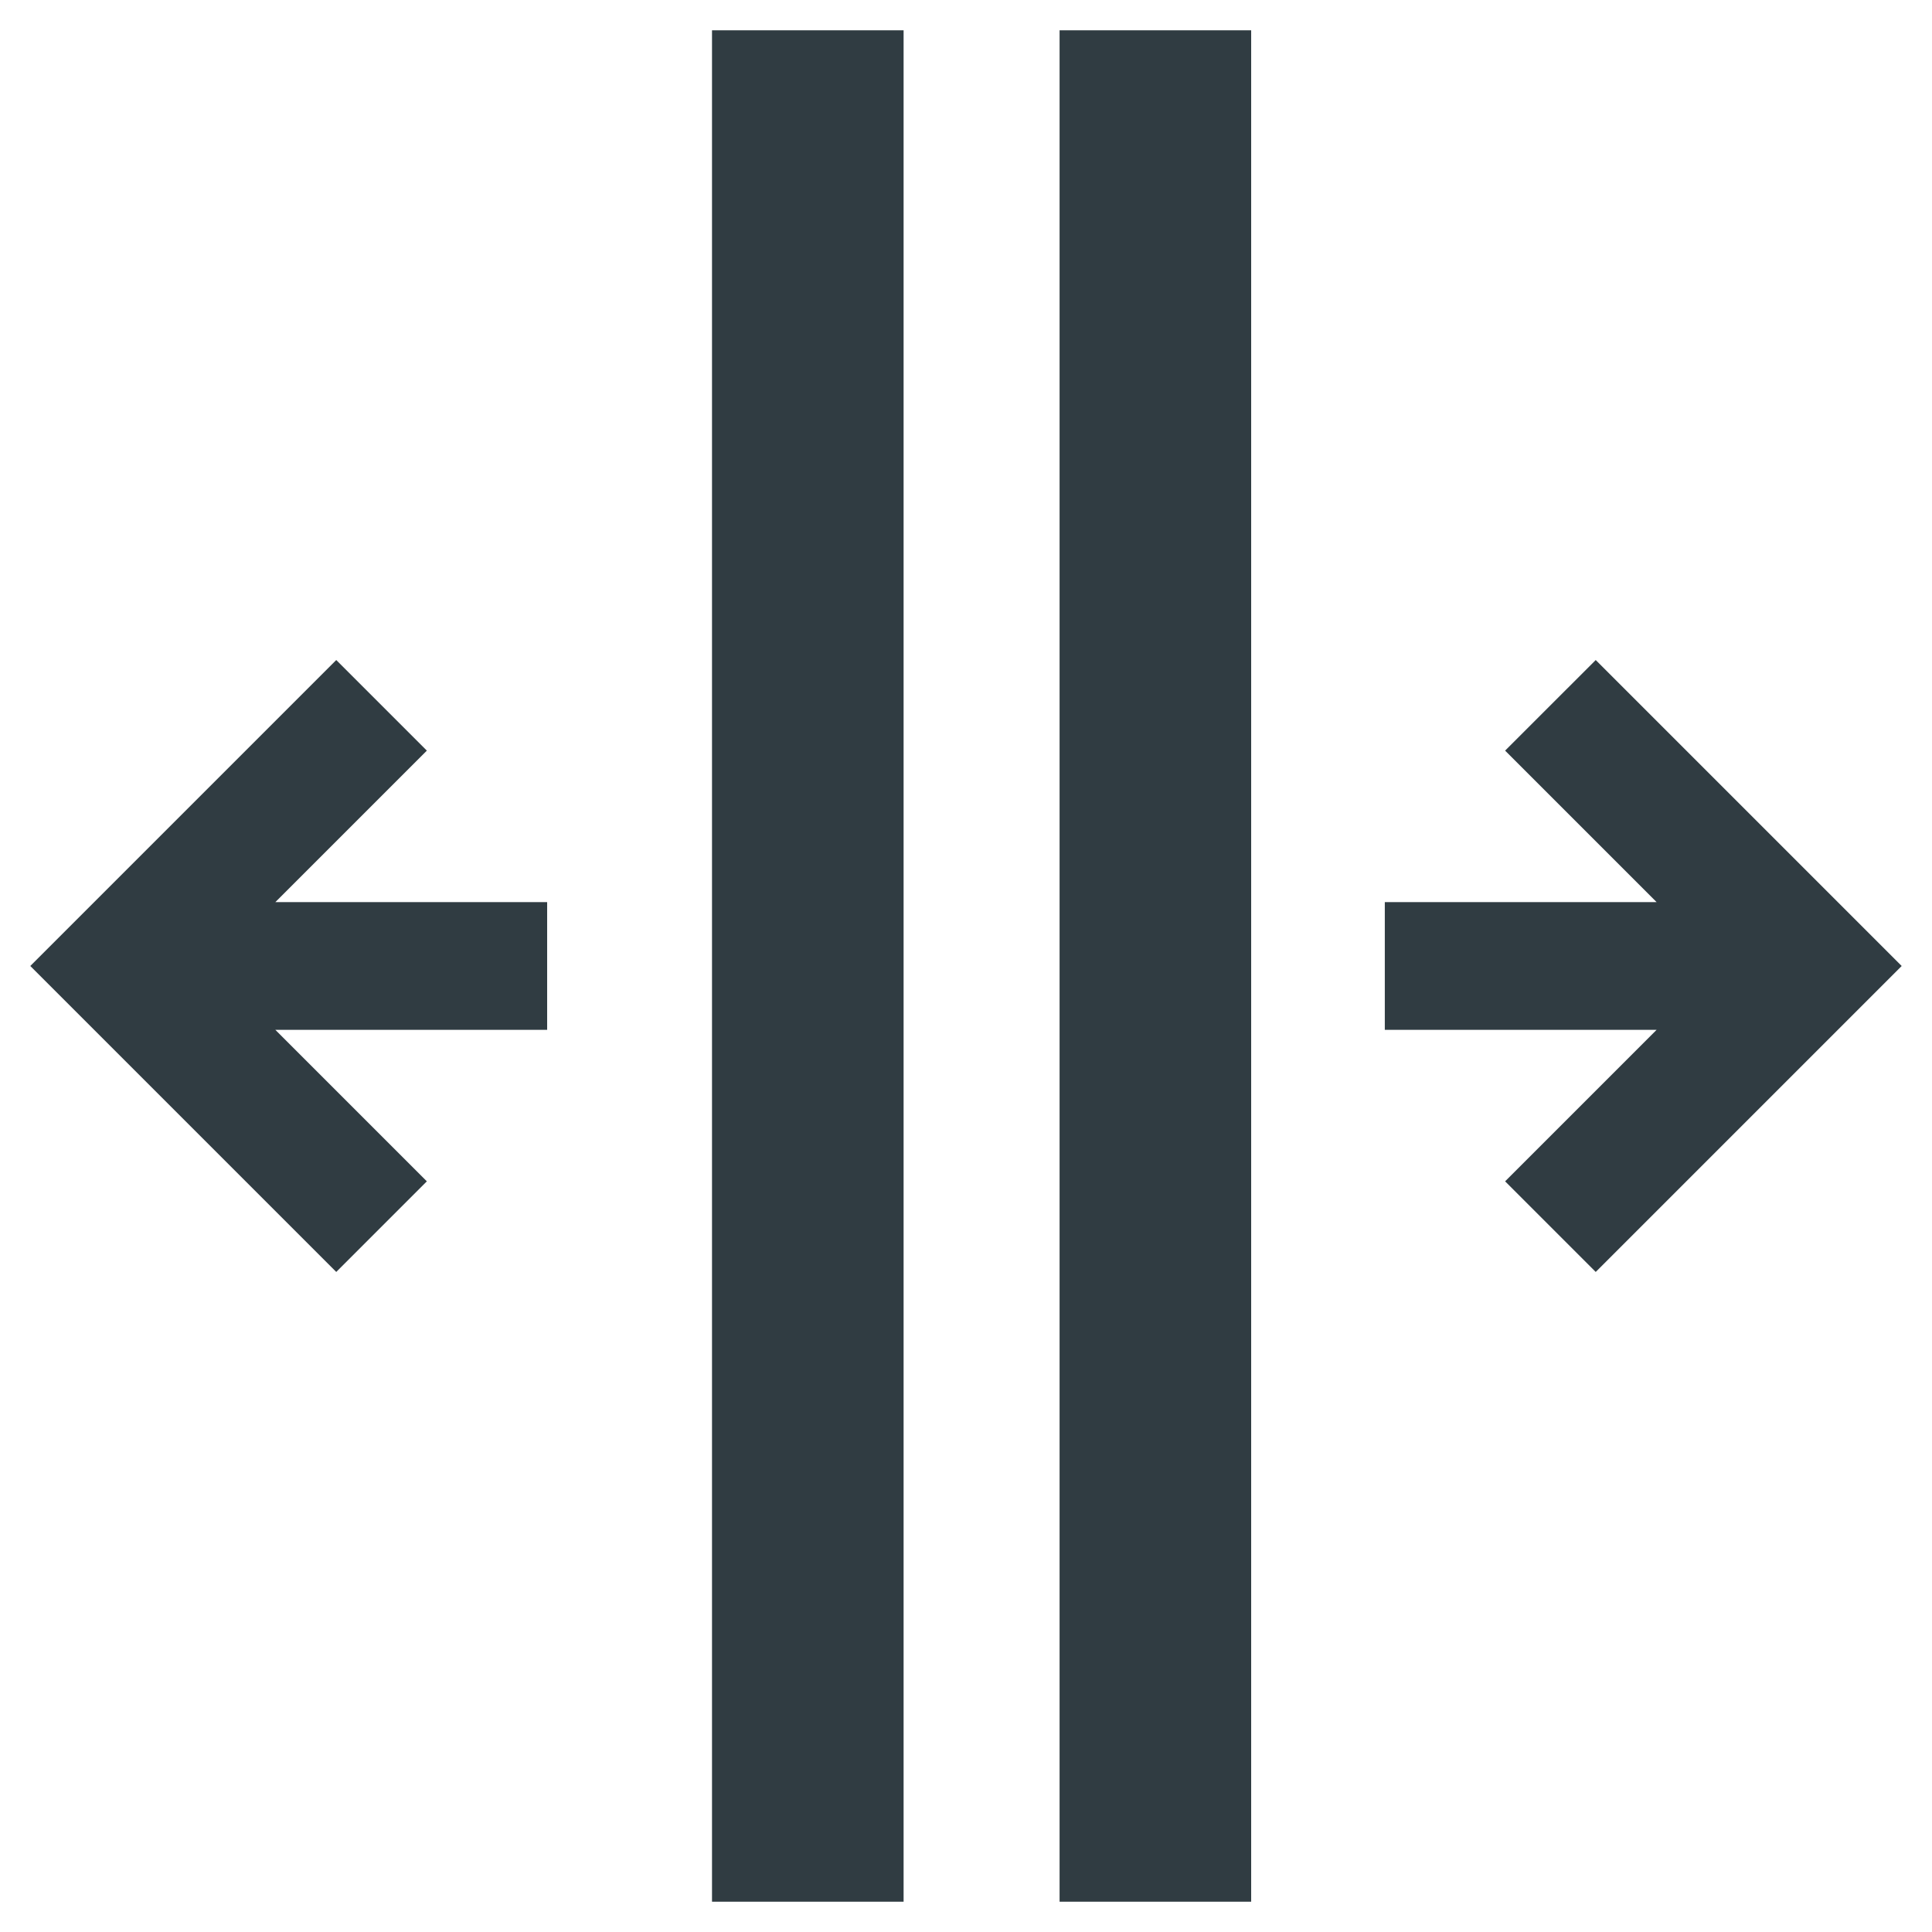
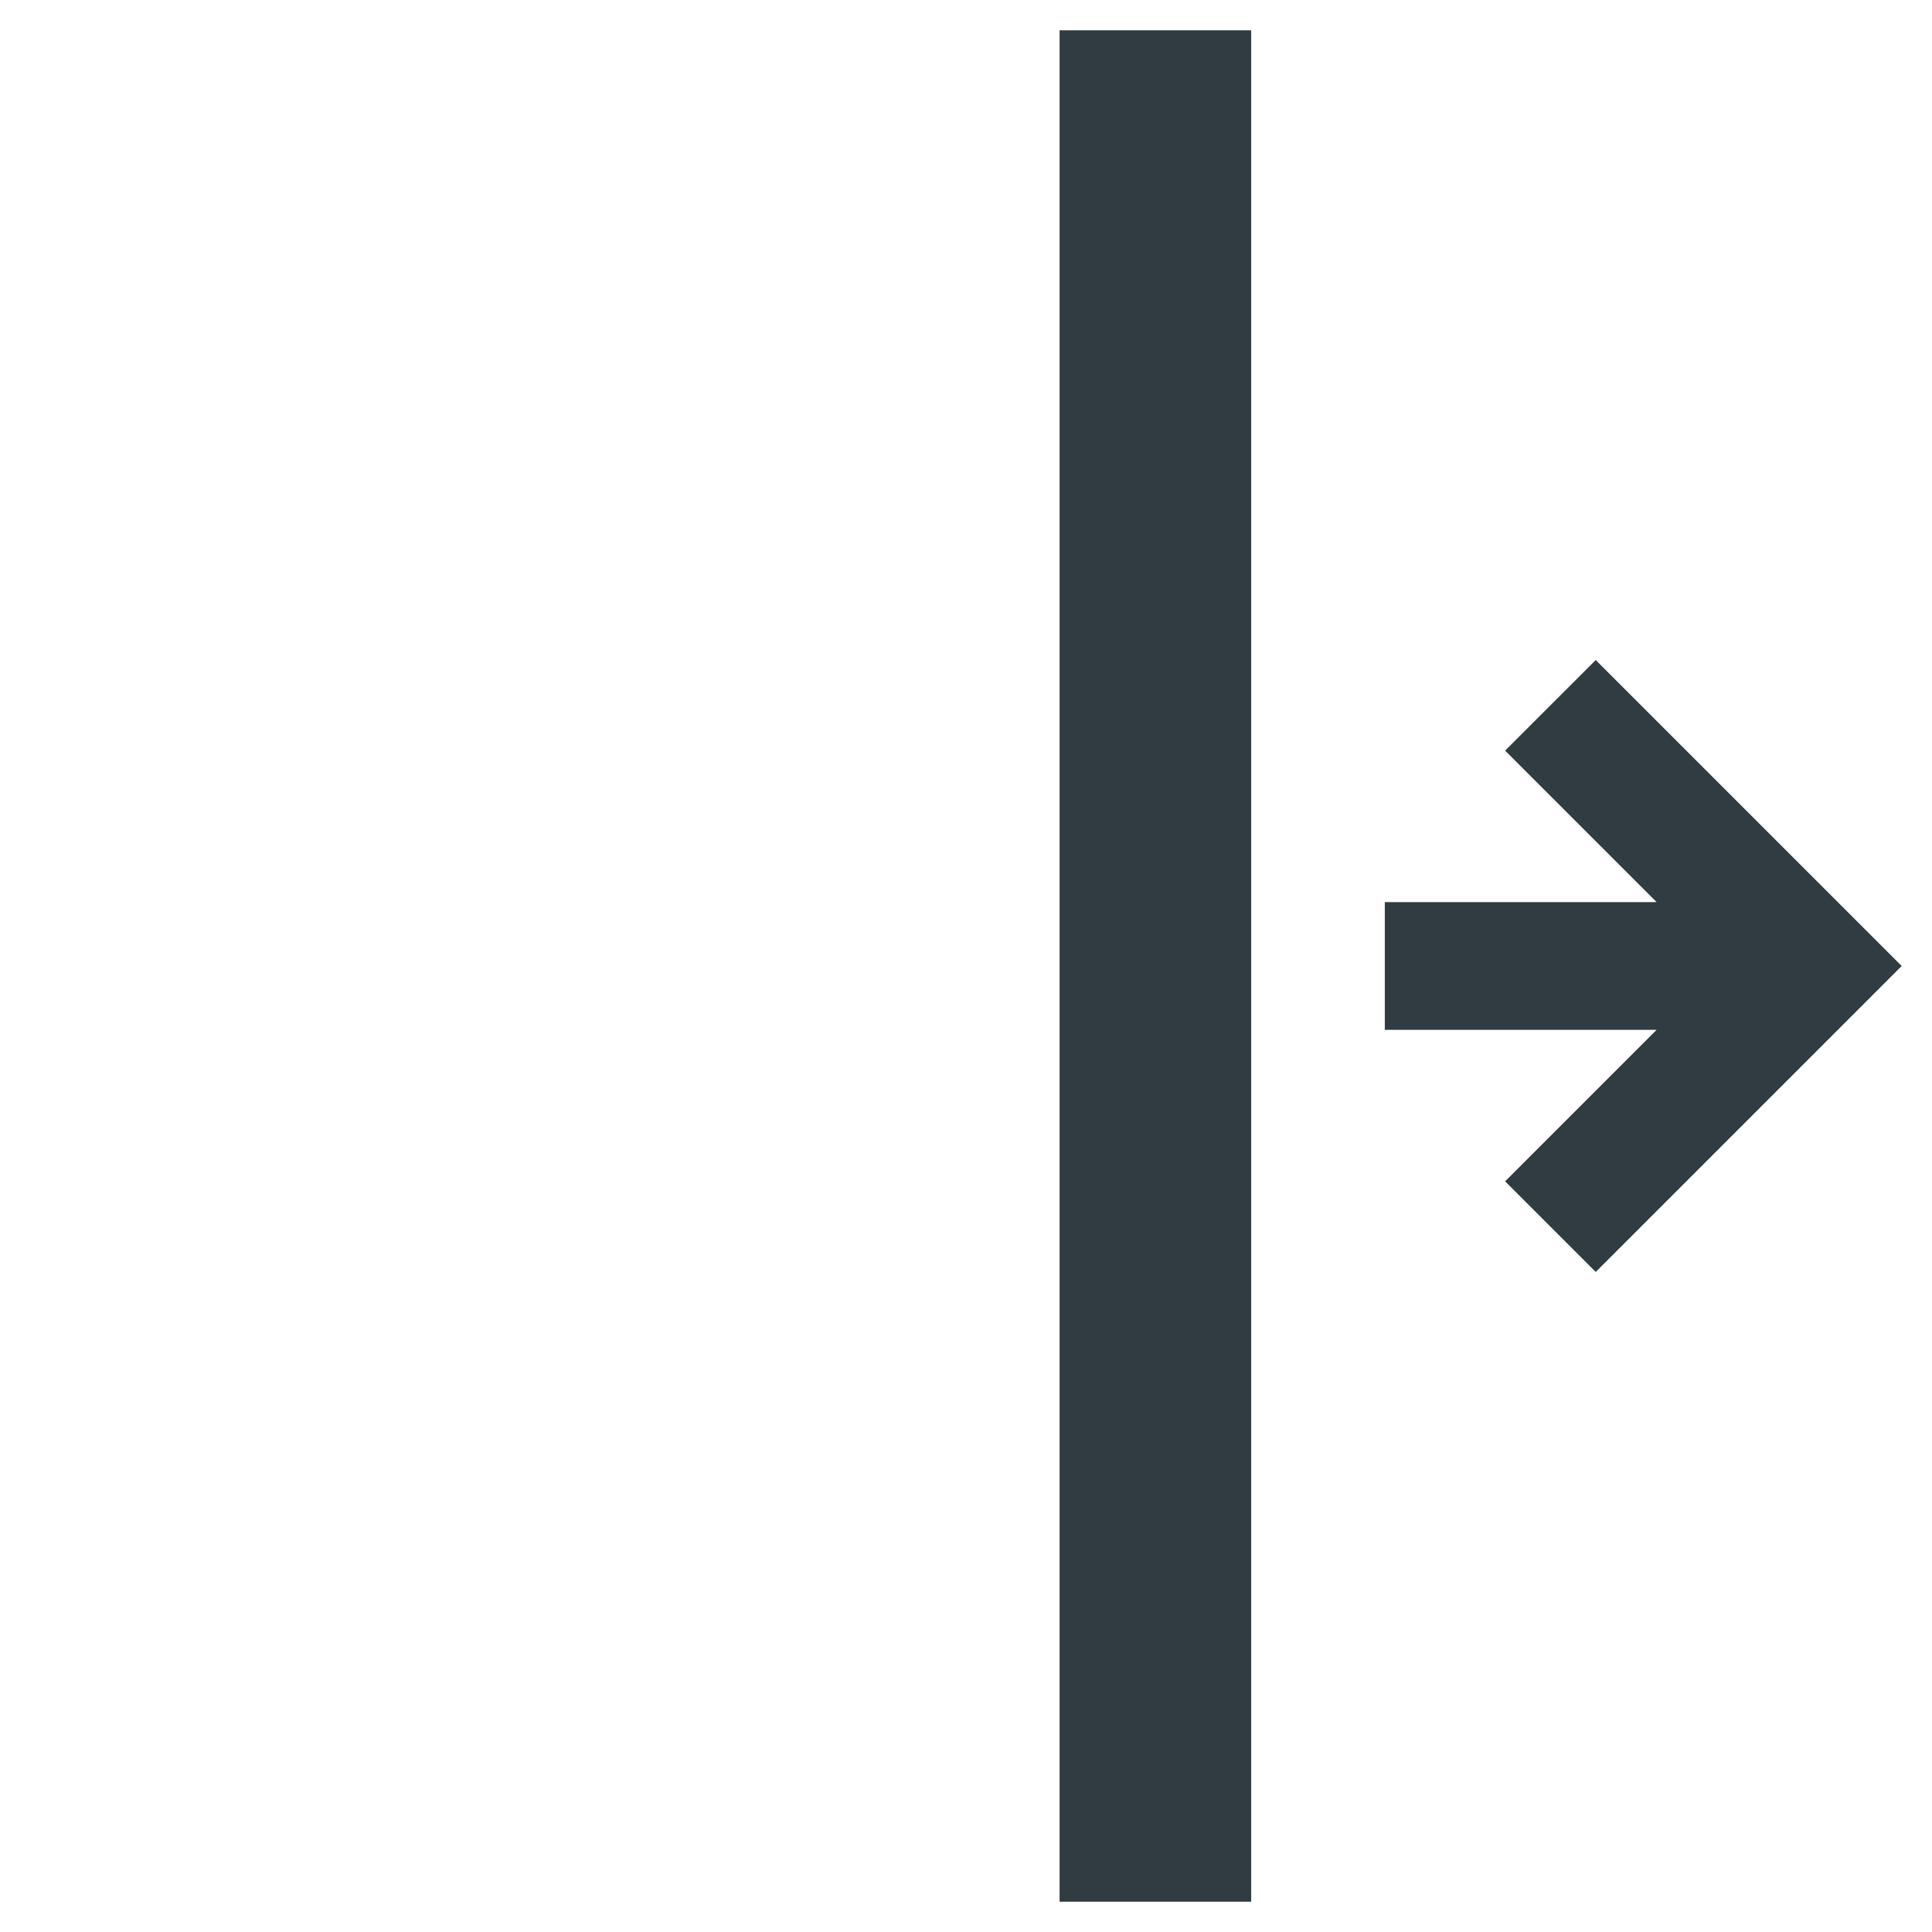
<svg xmlns="http://www.w3.org/2000/svg" width="800px" height="800px" version="1.1" viewBox="144 144 512 512">
  <g fill="#303c42">
    <path d="m583.02 383.07h-72.031v33.848h72.031l-40.148 40.148 24.012 24.012 81.082-81.082-81.082-81.082-24.012 24.008z" />
-     <path d="m216.97 416.92h72.031v-33.848h-72.031l40.148-40.148-24.008-24.008-81.082 81.082 81.082 81.082 24.008-24.012z" />
-     <path d="m332.69 152.03h50.773v495.94h-50.773z" />
-     <path d="m424.8 152.03h50.773v495.94h-50.773z" />
+     <path d="m424.8 152.03h50.773v495.94h-50.773" />
  </g>
</svg>